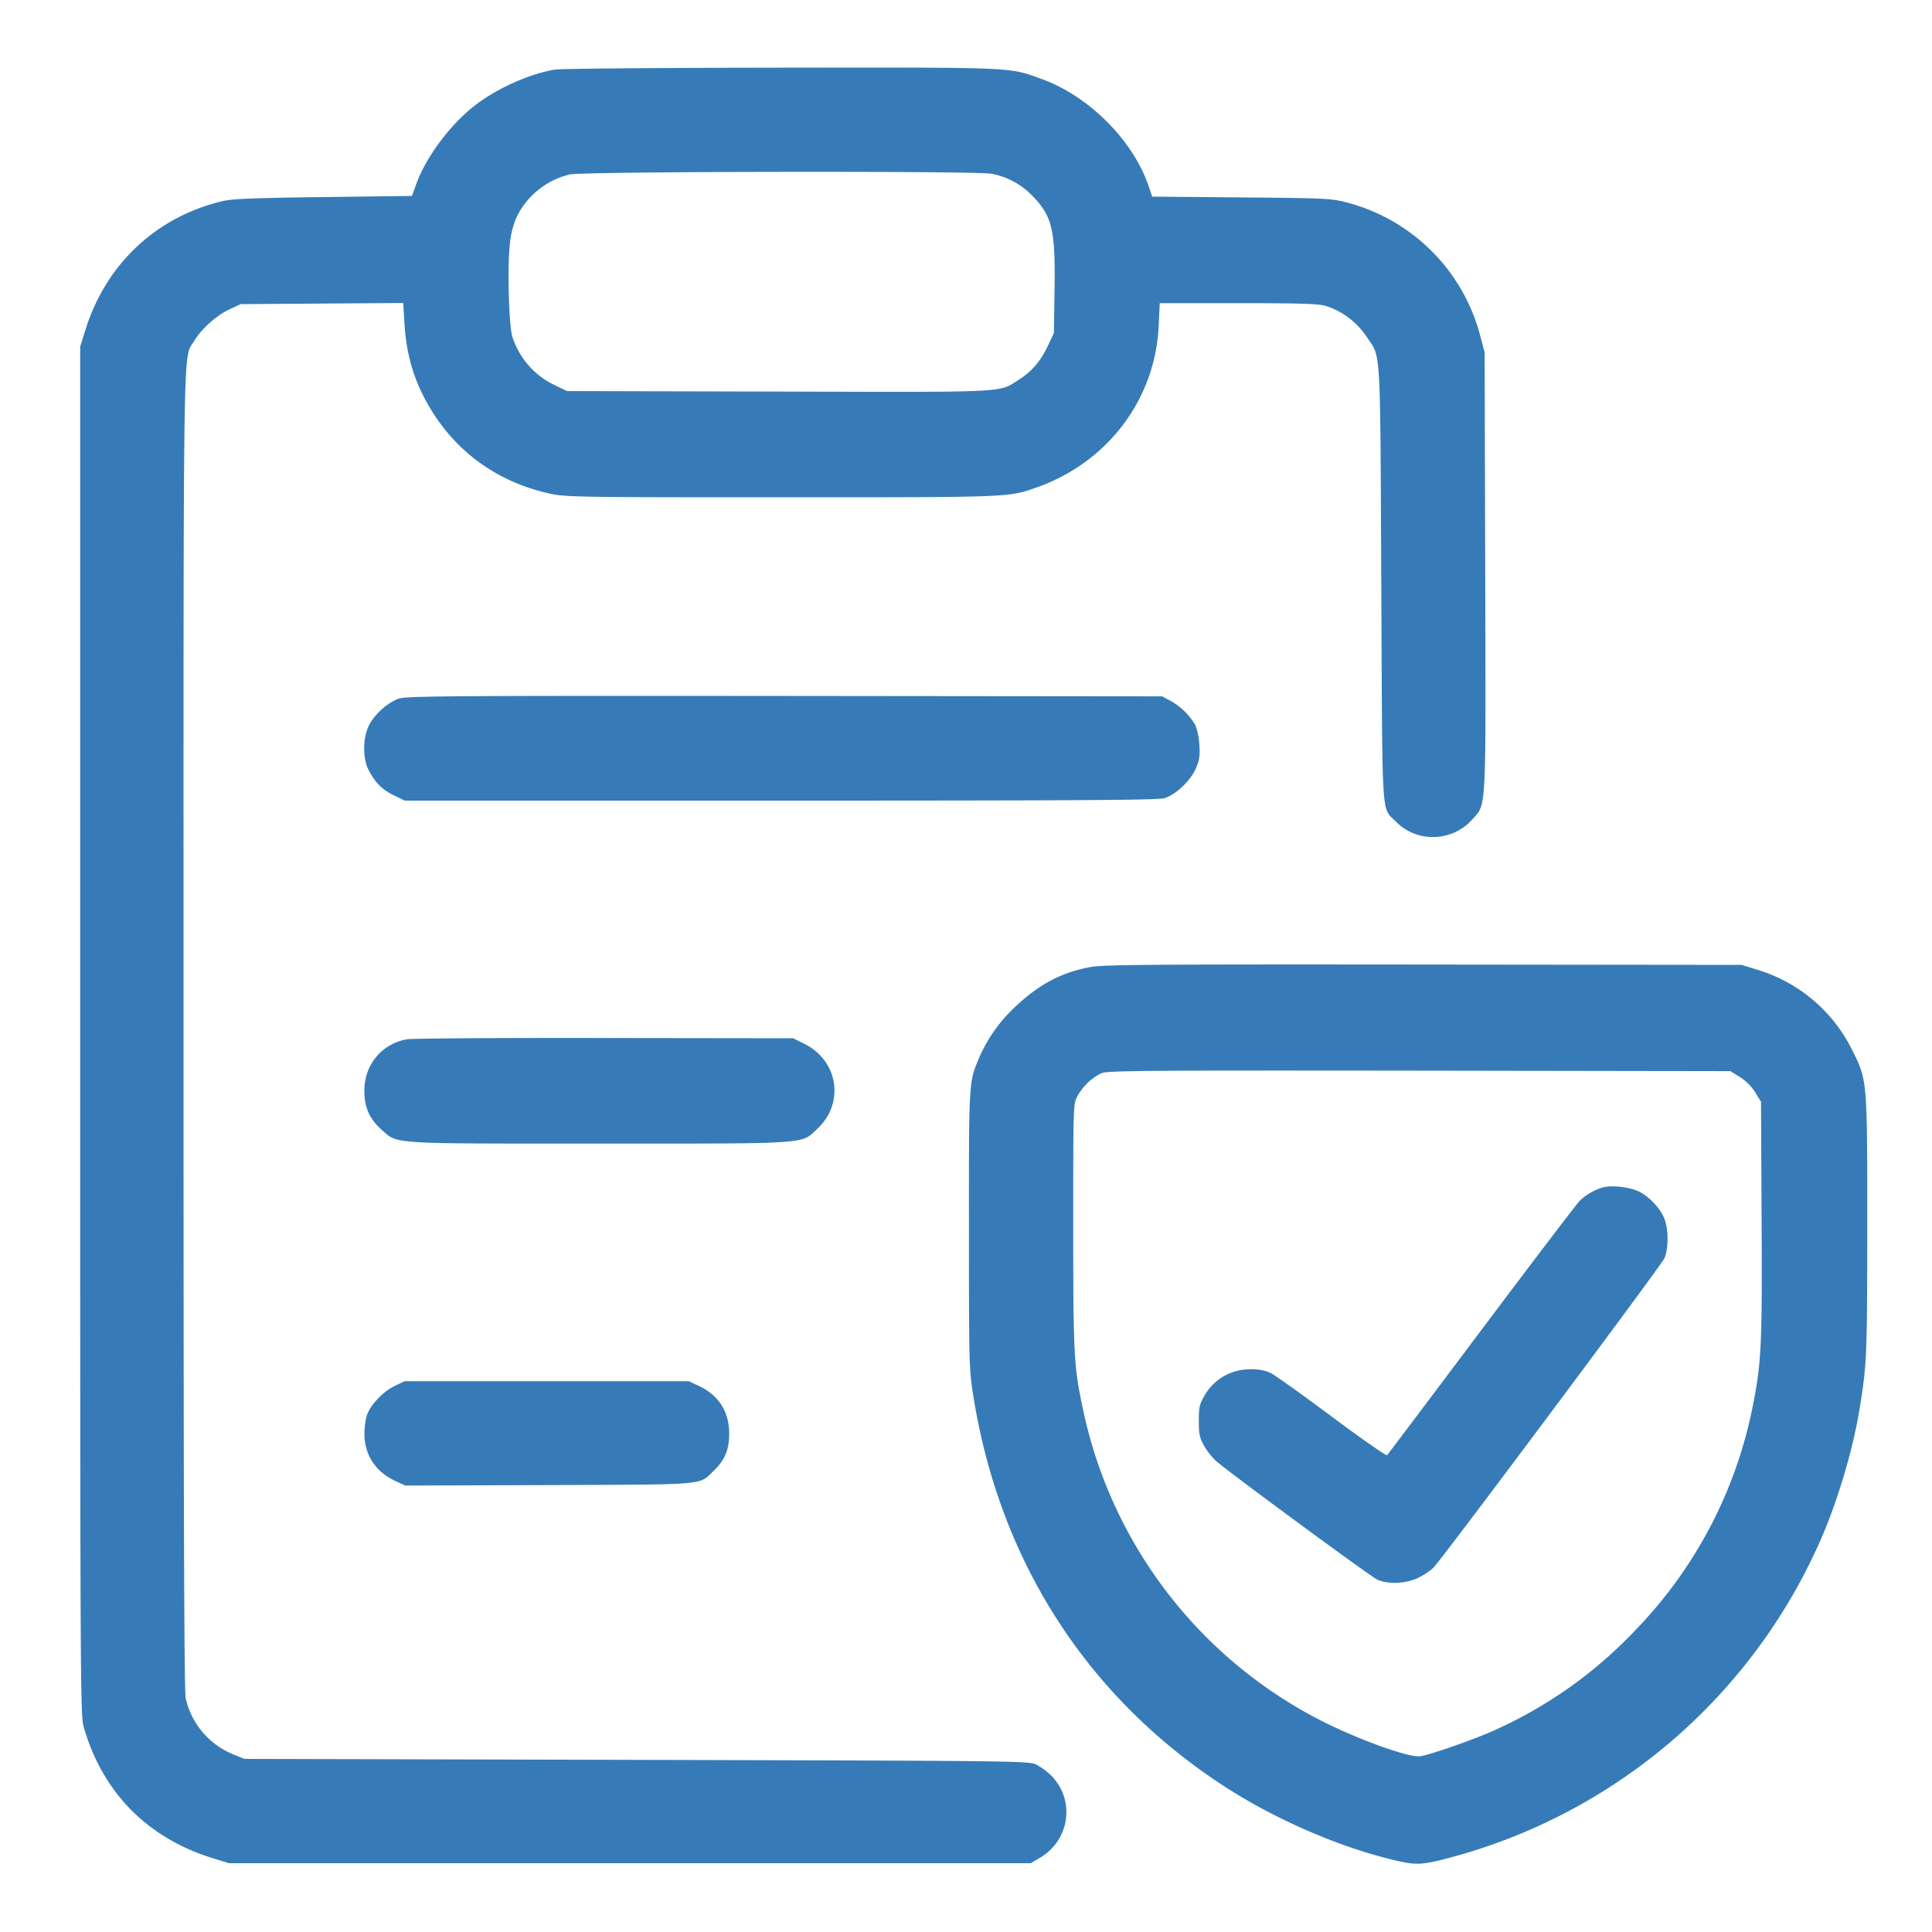
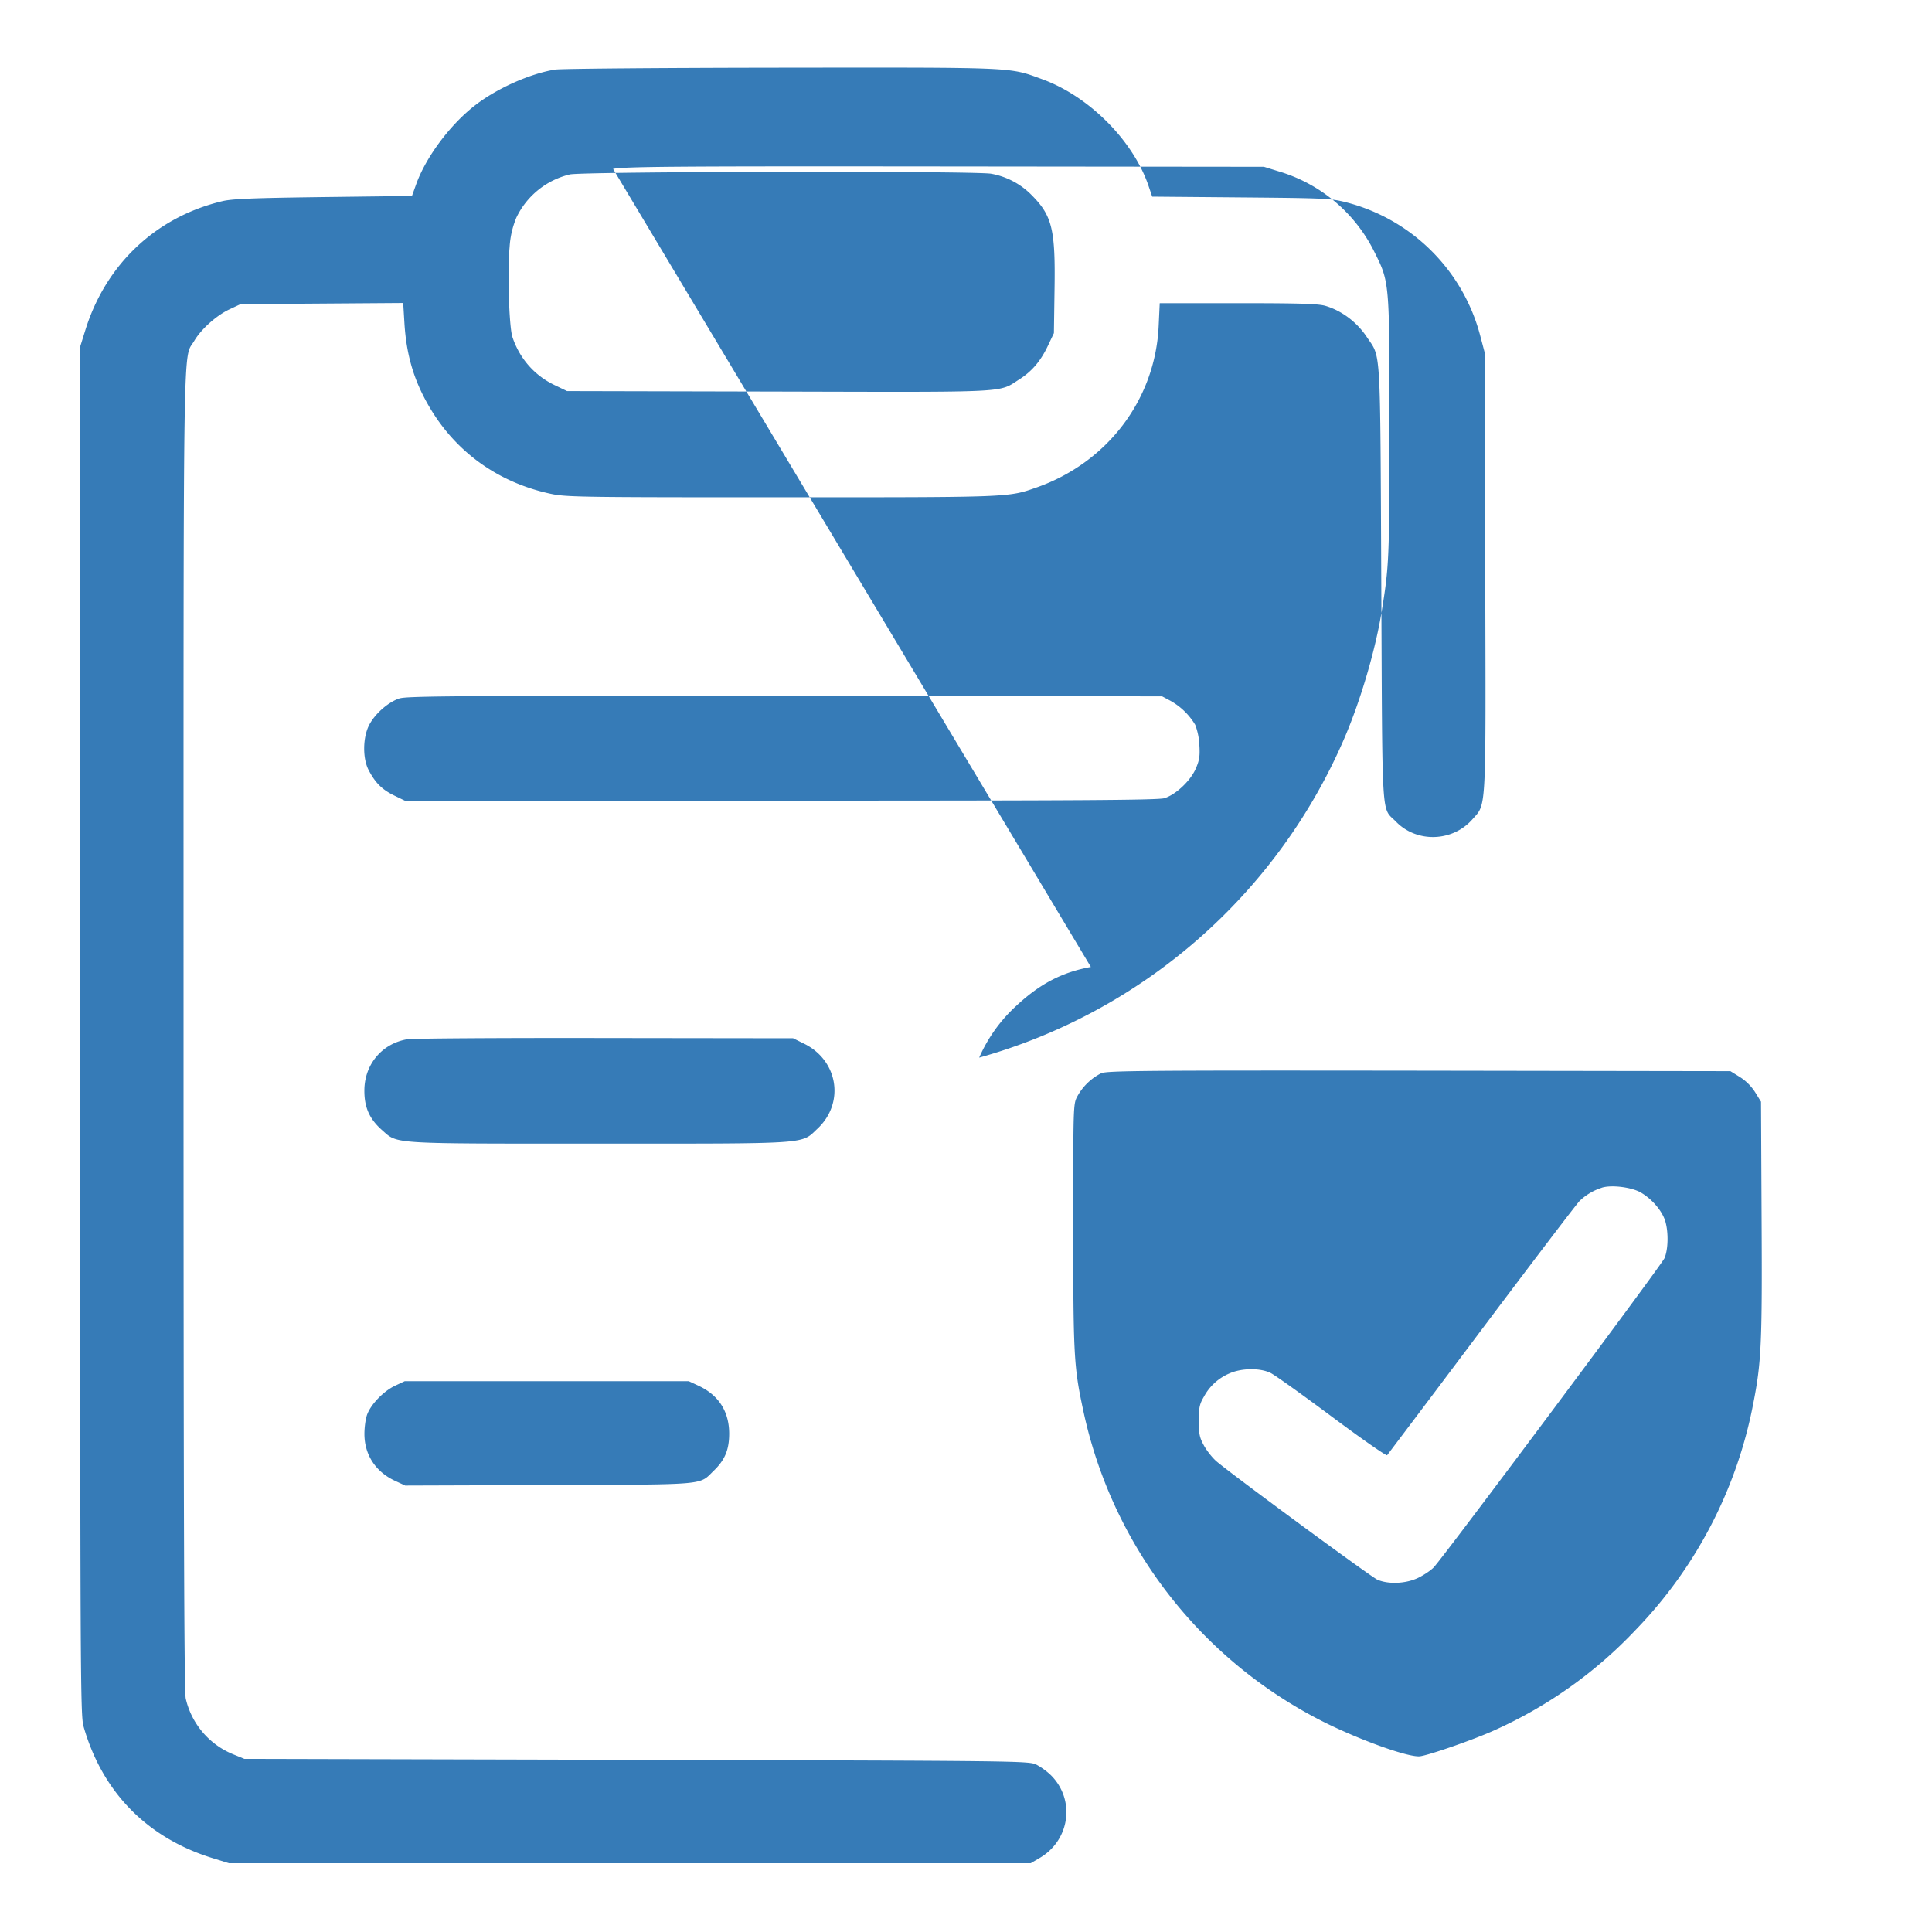
<svg xmlns="http://www.w3.org/2000/svg" fill="none" viewBox="0 0 40 40">
-   <path fill="#367BB7" fill-rule="evenodd" d="M11.487 1.441c-.522.087-1.194.387-1.644.734-.515.395-1.02 1.07-1.223 1.63l-.091.252-1.835.023c-1.464.019-1.887.036-2.095.086-1.368.328-2.403 1.3-2.829 2.659l-.11.352v14.16c0 13.42.004 14.173.07 14.408.386 1.353 1.308 2.298 2.653 2.72l.357.111h16.6l.187-.11c.626-.367.74-1.202.233-1.71a1.393 1.393 0 0 0-.301-.22c-.156-.078-.306-.08-8.279-.1l-8.12-.02-.22-.09a1.644 1.644 0 0 1-.995-1.161c-.033-.155-.045-3.911-.045-13.842 0-14.88-.016-13.86.222-14.266.142-.242.46-.527.73-.653l.228-.107 1.684-.012 1.684-.012.025.412c.041.674.2 1.204.524 1.752.549.93 1.423 1.554 2.503 1.786.318.069.628.073 4.78.073 4.75 0 4.689.003 5.274-.201 1.473-.515 2.466-1.825 2.535-3.348l.022-.47h1.625c1.288 0 1.663.012 1.811.057.337.102.649.338.851.643.297.446.276.092.3 5.12.024 5.034-.003 4.599.305 4.915.43.442 1.168.42 1.58-.047.295-.337.28-.06.267-5.133l-.012-4.535-.09-.34a3.863 3.863 0 0 0-2.772-2.767c-.317-.082-.44-.088-2.179-.103l-1.842-.016-.076-.223c-.32-.94-1.23-1.854-2.201-2.208-.695-.253-.494-.244-5.406-.239-2.46.003-4.568.02-4.685.04Zm.313 2.17a1.65 1.65 0 0 0-1.109.894 1.874 1.874 0 0 0-.14.609c-.048.49-.012 1.651.058 1.863.147.443.456.796.871.995l.26.125 4.378.01c4.853.012 4.547.027 4.982-.25.264-.168.445-.38.596-.699l.124-.261.013-.9c.02-1.255-.049-1.532-.48-1.964a1.56 1.56 0 0 0-.831-.436c-.324-.061-8.436-.048-8.722.014ZM8.276 14.458c-.237.074-.525.329-.641.569-.125.258-.127.678-.004.914.136.263.276.403.52.524l.229.111h7.78c6.154 0 7.815-.01 7.946-.05.236-.072.544-.362.653-.617.074-.171.087-.26.072-.49a1.34 1.34 0 0 0-.085-.412 1.385 1.385 0 0 0-.517-.5l-.169-.09-7.8-.008c-6.642-.006-7.827.001-7.984.05Zm14.309 5.562c-.598.109-1.057.349-1.55.81a3.173 3.173 0 0 0-.762 1.067c-.216.513-.213.46-.212 3.56 0 2.778.003 2.9.09 3.44.537 3.39 2.325 6.194 5.129 8.043 1.1.726 2.505 1.333 3.695 1.597.377.084.517.07 1.19-.116a11.651 11.651 0 0 0 7.567-6.627c.333-.78.633-1.802.764-2.598.156-.952.162-1.099.163-3.82.001-3.042.004-3.005-.32-3.653a3.233 3.233 0 0 0-1.979-1.653l-.3-.093-6.58-.007c-5.567-.006-6.629.002-6.895.05ZM8.429 21.517c-.522.09-.884.522-.885 1.06-.002.35.106.591.365.82.333.293.126.28 4.491.28 4.42 0 4.178.016 4.524-.308.569-.532.431-1.413-.275-1.76l-.229-.113-3.9-.005c-2.145-.004-3.986.008-4.091.026Zm14.371.703a1.157 1.157 0 0 0-.494.477c-.086.159-.086.172-.086 2.68 0 2.677.013 2.916.202 3.8a9.41 9.41 0 0 0 5.036 6.5c.76.372 1.684.7 1.93.686.16-.01 1.145-.352 1.56-.543a9.177 9.177 0 0 0 2.914-2.072 9.234 9.234 0 0 0 2.434-4.671c.171-.864.19-1.255.176-3.844l-.012-2.423-.121-.196a1.036 1.036 0 0 0-.317-.316l-.196-.121-6.443-.01c-5.687-.007-6.46 0-6.583.053Zm10.36 2.372a1.169 1.169 0 0 0-.454.27c-.061.06-.977 1.264-2.035 2.673a803.221 803.221 0 0 1-1.952 2.594c-.016.018-.53-.34-1.144-.798-.613-.457-1.184-.865-1.27-.906-.218-.106-.598-.102-.85.01a1.074 1.074 0 0 0-.529.482c-.091.154-.106.225-.106.5s.015.347.111.52c.062.11.179.255.26.323.394.328 3.206 2.396 3.329 2.447.234.099.595.081.846-.042.119-.058.263-.156.32-.217.232-.252 4.718-6.262 4.776-6.4.077-.183.084-.534.016-.764-.064-.212-.272-.457-.504-.593-.193-.113-.616-.165-.814-.1ZM8.18 28.69c-.24.112-.51.393-.583.609-.03.086-.053.264-.052.396.003.43.235.781.64.967l.205.095 2.975-.01c3.322-.013 3.1.006 3.412-.297.23-.222.317-.43.32-.755.003-.466-.214-.809-.636-1.005l-.201-.094H8.38l-.2.094Z" clip-rule="evenodd" />
+   <path fill="#367BB7" fill-rule="evenodd" d="M11.487 1.441c-.522.087-1.194.387-1.644.734-.515.395-1.02 1.07-1.223 1.63l-.091.252-1.835.023c-1.464.019-1.887.036-2.095.086-1.368.328-2.403 1.3-2.829 2.659l-.11.352v14.16c0 13.42.004 14.173.07 14.408.386 1.353 1.308 2.298 2.653 2.72l.357.111h16.6l.187-.11c.626-.367.74-1.202.233-1.71a1.393 1.393 0 0 0-.301-.22c-.156-.078-.306-.08-8.279-.1l-8.12-.02-.22-.09a1.644 1.644 0 0 1-.995-1.161c-.033-.155-.045-3.911-.045-13.842 0-14.88-.016-13.86.222-14.266.142-.242.46-.527.73-.653l.228-.107 1.684-.012 1.684-.012.025.412c.041.674.2 1.204.524 1.752.549.93 1.423 1.554 2.503 1.786.318.069.628.073 4.78.073 4.75 0 4.689.003 5.274-.201 1.473-.515 2.466-1.825 2.535-3.348l.022-.47h1.625c1.288 0 1.663.012 1.811.057.337.102.649.338.851.643.297.446.276.092.3 5.12.024 5.034-.003 4.599.305 4.915.43.442 1.168.42 1.58-.047.295-.337.28-.06.267-5.133l-.012-4.535-.09-.34a3.863 3.863 0 0 0-2.772-2.767c-.317-.082-.44-.088-2.179-.103l-1.842-.016-.076-.223c-.32-.94-1.23-1.854-2.201-2.208-.695-.253-.494-.244-5.406-.239-2.46.003-4.568.02-4.685.04Zm.313 2.17a1.65 1.65 0 0 0-1.109.894 1.874 1.874 0 0 0-.14.609c-.048.49-.012 1.651.058 1.863.147.443.456.796.871.995l.26.125 4.378.01c4.853.012 4.547.027 4.982-.25.264-.168.445-.38.596-.699l.124-.261.013-.9c.02-1.255-.049-1.532-.48-1.964a1.56 1.56 0 0 0-.831-.436c-.324-.061-8.436-.048-8.722.014ZM8.276 14.458c-.237.074-.525.329-.641.569-.125.258-.127.678-.004.914.136.263.276.403.52.524l.229.111h7.78c6.154 0 7.815-.01 7.946-.05.236-.072.544-.362.653-.617.074-.171.087-.26.072-.49a1.34 1.34 0 0 0-.085-.412 1.385 1.385 0 0 0-.517-.5l-.169-.09-7.8-.008c-6.642-.006-7.827.001-7.984.05Zm14.309 5.562c-.598.109-1.057.349-1.55.81a3.173 3.173 0 0 0-.762 1.067a11.651 11.651 0 0 0 7.567-6.627c.333-.78.633-1.802.764-2.598.156-.952.162-1.099.163-3.82.001-3.042.004-3.005-.32-3.653a3.233 3.233 0 0 0-1.979-1.653l-.3-.093-6.58-.007c-5.567-.006-6.629.002-6.895.05ZM8.429 21.517c-.522.09-.884.522-.885 1.06-.002.35.106.591.365.82.333.293.126.28 4.491.28 4.42 0 4.178.016 4.524-.308.569-.532.431-1.413-.275-1.76l-.229-.113-3.9-.005c-2.145-.004-3.986.008-4.091.026Zm14.371.703a1.157 1.157 0 0 0-.494.477c-.086.159-.086.172-.086 2.68 0 2.677.013 2.916.202 3.8a9.41 9.41 0 0 0 5.036 6.5c.76.372 1.684.7 1.93.686.16-.01 1.145-.352 1.56-.543a9.177 9.177 0 0 0 2.914-2.072 9.234 9.234 0 0 0 2.434-4.671c.171-.864.19-1.255.176-3.844l-.012-2.423-.121-.196a1.036 1.036 0 0 0-.317-.316l-.196-.121-6.443-.01c-5.687-.007-6.46 0-6.583.053Zm10.36 2.372a1.169 1.169 0 0 0-.454.27c-.061.06-.977 1.264-2.035 2.673a803.221 803.221 0 0 1-1.952 2.594c-.016.018-.53-.34-1.144-.798-.613-.457-1.184-.865-1.27-.906-.218-.106-.598-.102-.85.01a1.074 1.074 0 0 0-.529.482c-.091.154-.106.225-.106.5s.015.347.111.52c.062.11.179.255.26.323.394.328 3.206 2.396 3.329 2.447.234.099.595.081.846-.042.119-.058.263-.156.32-.217.232-.252 4.718-6.262 4.776-6.4.077-.183.084-.534.016-.764-.064-.212-.272-.457-.504-.593-.193-.113-.616-.165-.814-.1ZM8.18 28.69c-.24.112-.51.393-.583.609-.03.086-.053.264-.052.396.003.43.235.781.64.967l.205.095 2.975-.01c3.322-.013 3.1.006 3.412-.297.23-.222.317-.43.32-.755.003-.466-.214-.809-.636-1.005l-.201-.094H8.38l-.2.094Z" clip-rule="evenodd" />
</svg>